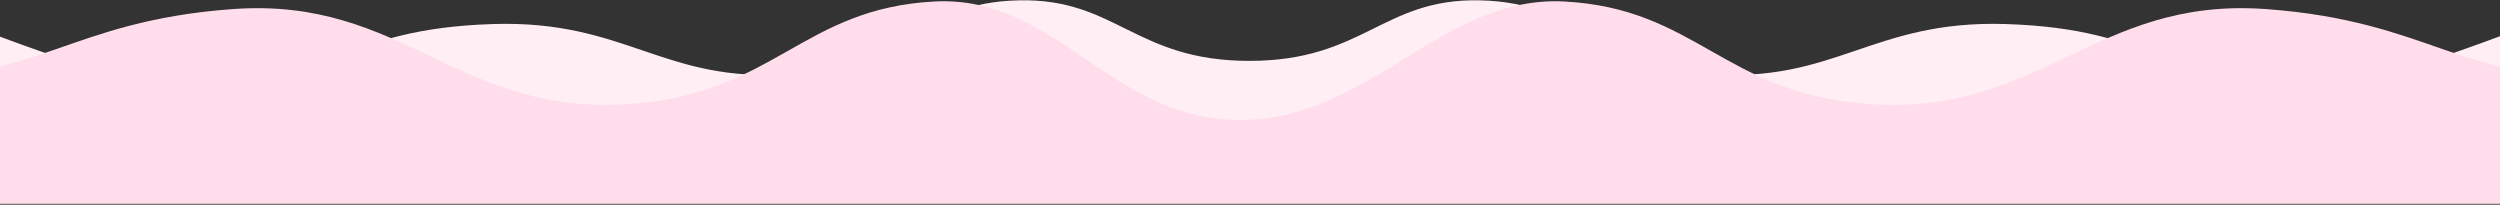
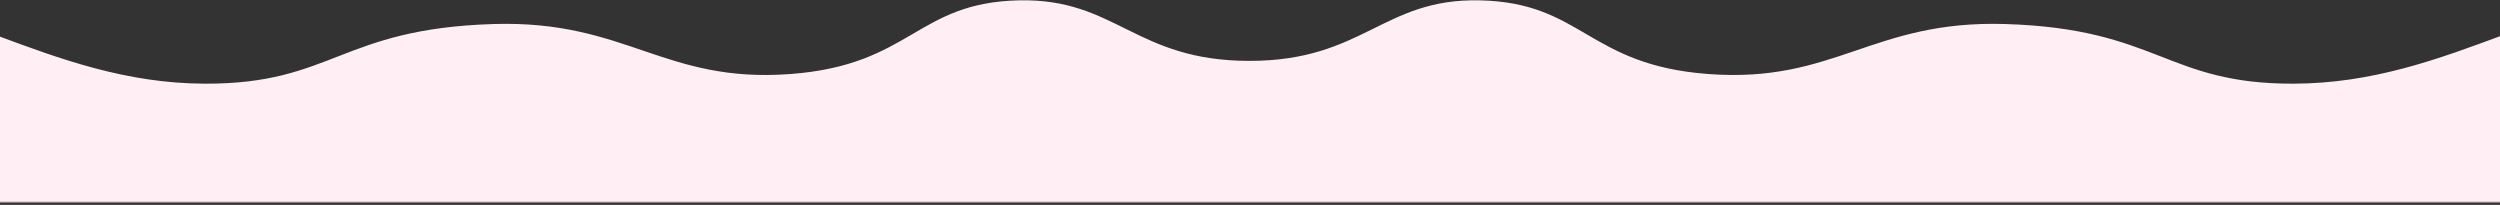
<svg xmlns="http://www.w3.org/2000/svg" xmlns:xlink="http://www.w3.org/1999/xlink" width="1440px" height="118px" viewBox="0 0 1440 118" version="1.1">
  <rect x="0" y="0" width="1440" height="118" fill="#333333" stroke="none" />
  <title>Group 7</title>
  <desc>Created with Sketch.</desc>
  <defs>
    <polygon id="path-1" points="0.001 0.493 2559.288 0.493 2559.288 127.647 0.001 127.647" />
-     <polygon id="path-3" points="0.001 0.969 2559.288 0.969 2559.288 126.713 0.001 126.713" />
  </defs>
  <g id="Page-1" stroke="none" stroke-width="1" fill="none" fill-rule="evenodd">
    <g id="DSAI/agency-partnership" transform="translate(0, -1519)">
      <g id="Group-7" transform="translate(-560, 1508)">
        <g id="Group-3" transform="translate(0, 0.083)">
          <mask id="mask-2" fill="white">
            <use xlink:href="#path-1" />
          </mask>
          <g id="Clip-2" />
          <path d="M2450.575,2.969 C2387.179,16.709 2356.023,54.523 2275.401,48.595 C2247.212,46.524 2203.796,2.593 2121.365,2.969 C2032.072,3.376 1971.937,58.867 1881.125,59.117 C1807.554,59.317 1803.31,27.475 1715.036,24.757 C1638.311,22.394 1616.97,59.074 1543.824,53.543 C1474.125,48.269 1471.607,12.354 1412.191,11.11 C1356.454,9.944 1345.431,45.985 1279.643,45.985 C1213.859,45.985 1202.832,9.944 1147.099,11.11 C1087.682,12.354 1085.165,48.269 1015.466,53.543 C942.32,59.074 920.975,22.394 844.25,24.757 C755.98,27.475 751.733,59.317 678.161,59.117 C587.353,58.867 527.218,3.376 437.925,2.969 C355.494,2.593 312.078,46.524 283.889,48.595 C203.267,54.523 145.434,5.589 66.643,5.128 C9.561,4.796 0.001,42.327 0.001,42.327 L0.001,127.647 L1277.855,127.647 L1281.434,127.647 L2559.289,127.647 L2559.289,42.327 C2530.271,26.148 2506.362,-9.123 2450.575,2.969" id="Fill-1" fill="#FFEFF5" mask="url(#mask-2)" />
        </g>
        <g id="Group-6" transform="translate(0, 2.083)">
          <mask id="mask-4" fill="white">
            <use xlink:href="#path-3" />
          </mask>
          <g id="Clip-5" />
          <path d="M2382.338,39.029 C2306.865,31.117 2278.672,0.969 2217.733,0.969 C2156.794,0.969 2134.068,45.268 2056.181,51.139 C1979.299,56.935 1960.095,20.98 1865.075,14.137 C1766.032,7 1735.627,76.621 1634.543,68.662 C1552.841,62.23 1536.945,13.812 1461.085,9.782 C1390.832,6.049 1348.953,78.03 1274.309,78.03 C1199.668,78.03 1168.462,6.049 1098.205,9.782 C1022.345,13.812 1006.449,62.23 924.751,68.662 C823.663,76.621 793.257,7 694.215,14.137 C599.191,20.98 579.991,56.935 503.105,51.139 C425.222,45.268 402.496,0.969 341.557,0.969 C280.617,0.969 252.425,31.117 176.948,39.029 C133.675,43.57 76.711,66.921 0.001,2.059 L0.001,126.713 L1269.328,126.713 L1279.236,126.713 L2559.289,126.713 L2559.289,2.059 C2482.579,66.921 2425.615,43.57 2382.338,39.029" id="Fill-4" fill="#FFDDEA" mask="url(#mask-4)" />
        </g>
      </g>
    </g>
  </g>
</svg>